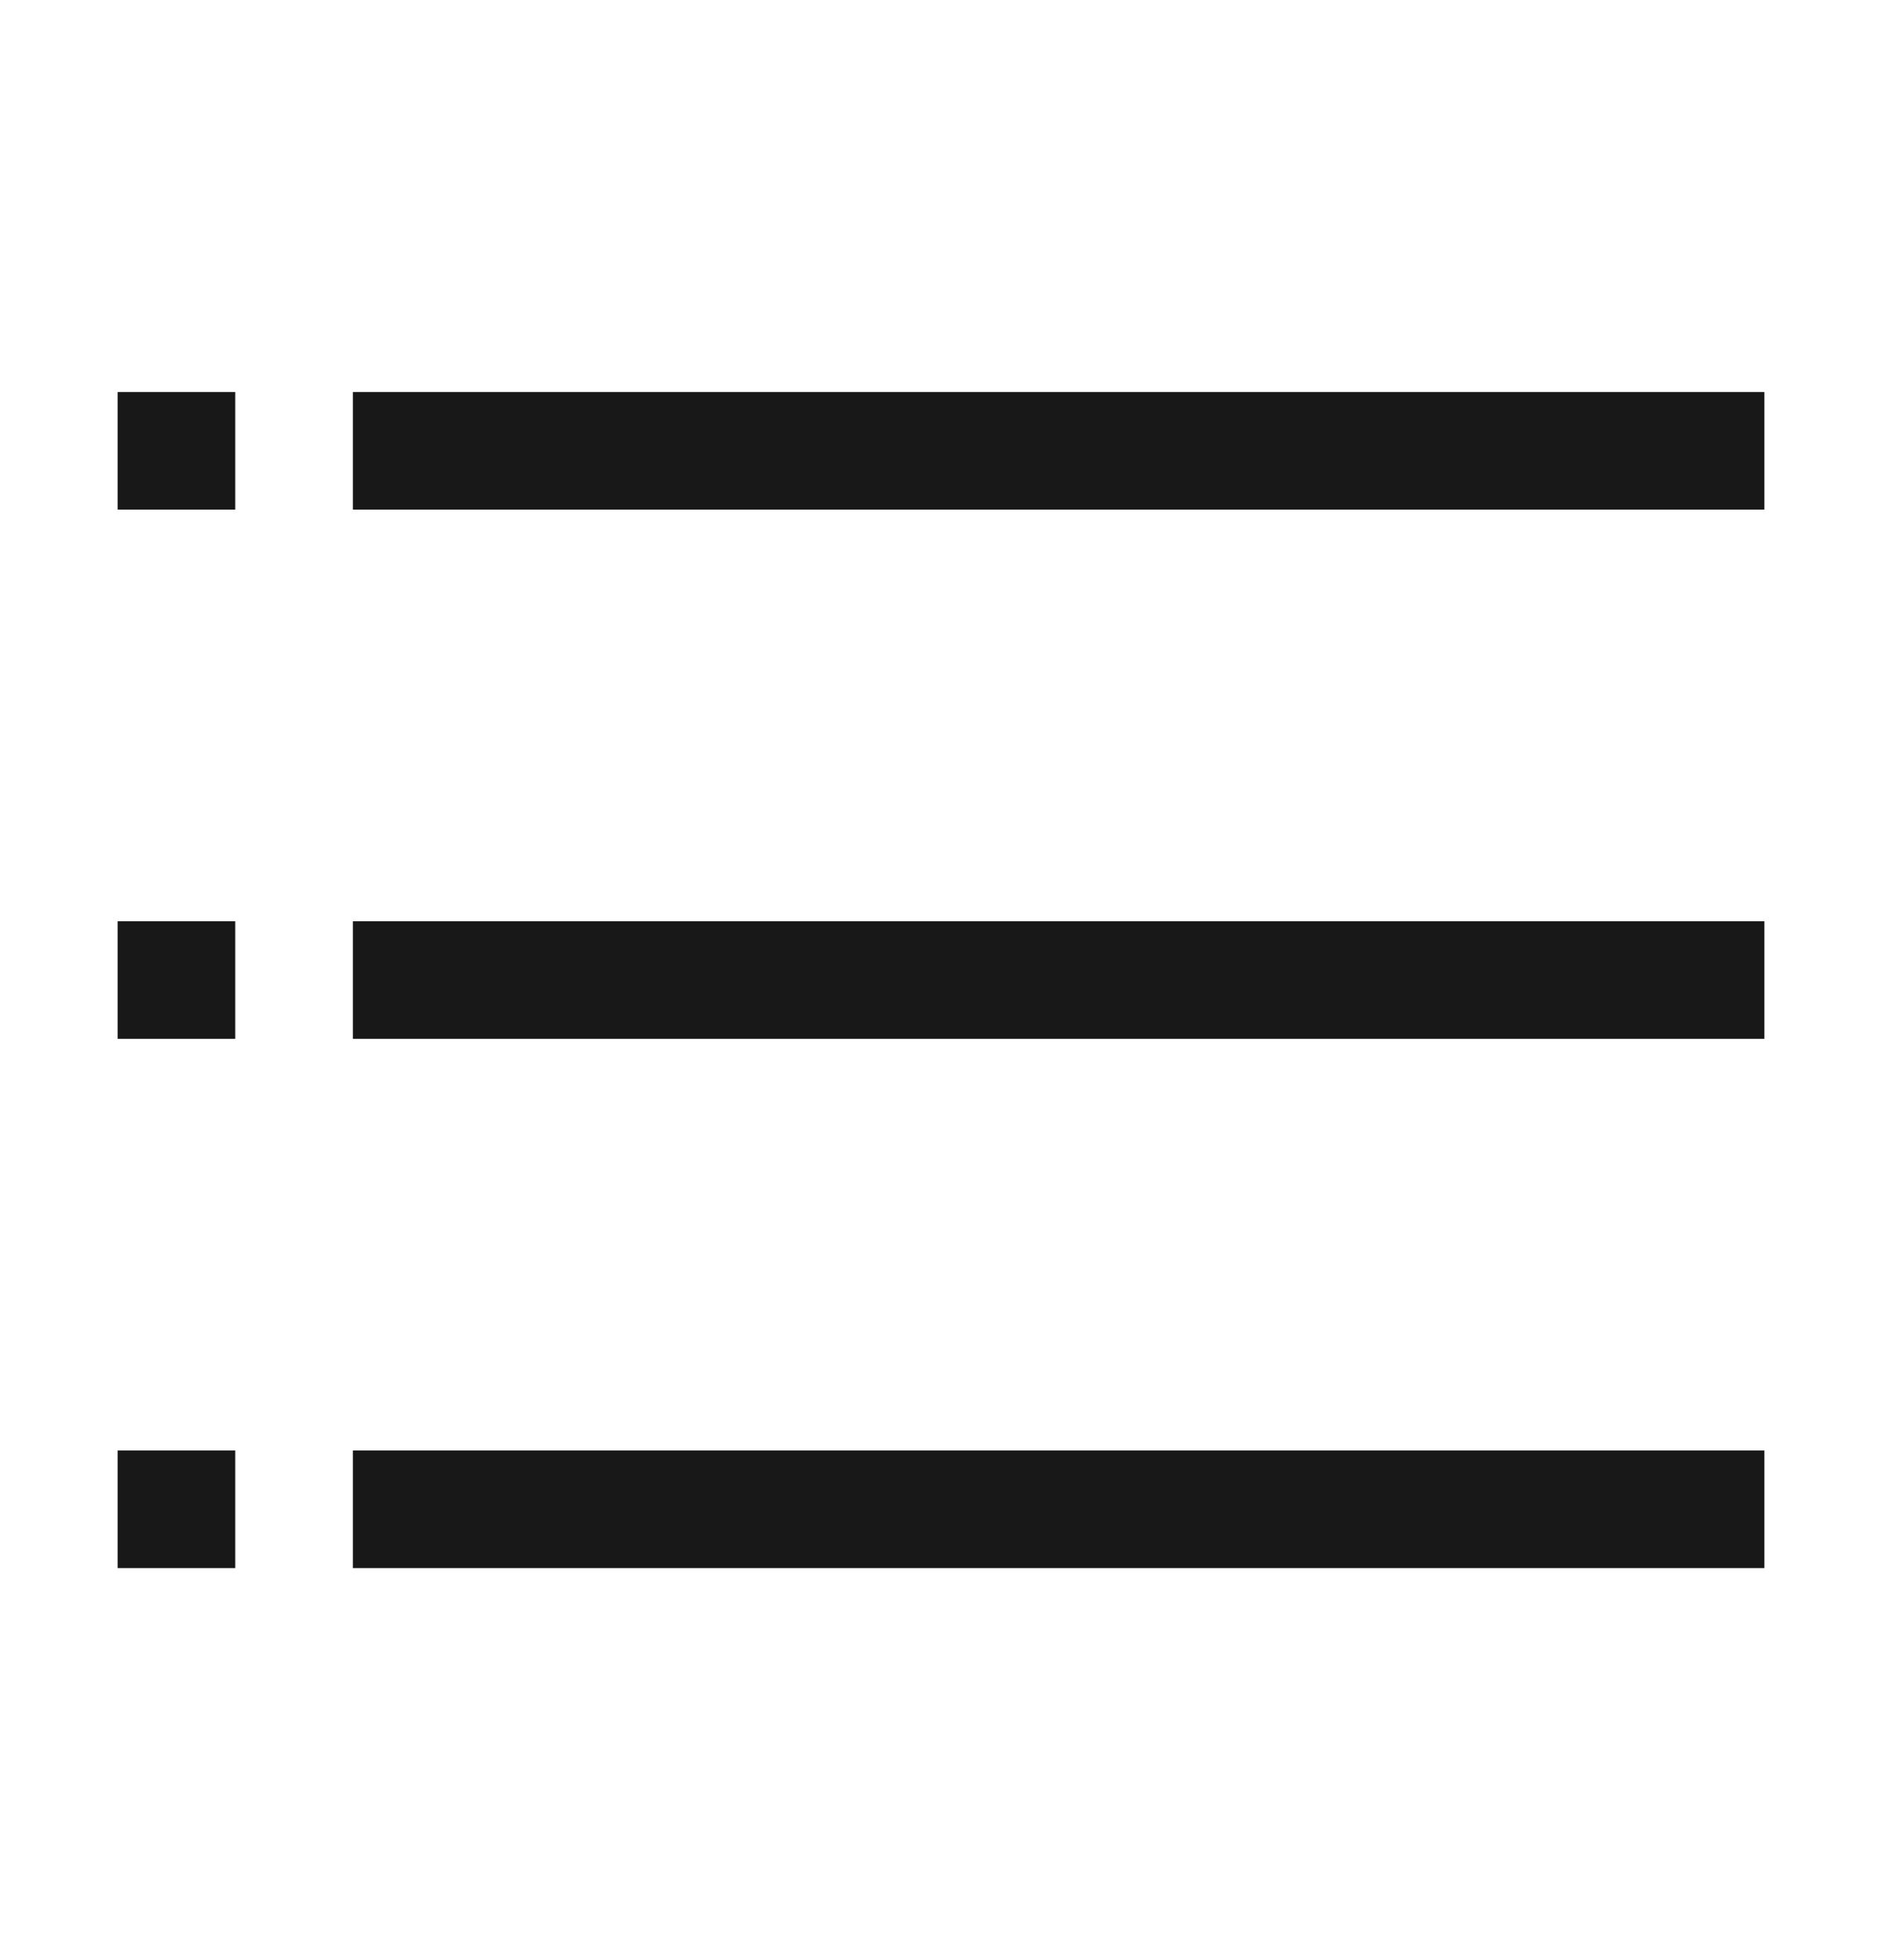
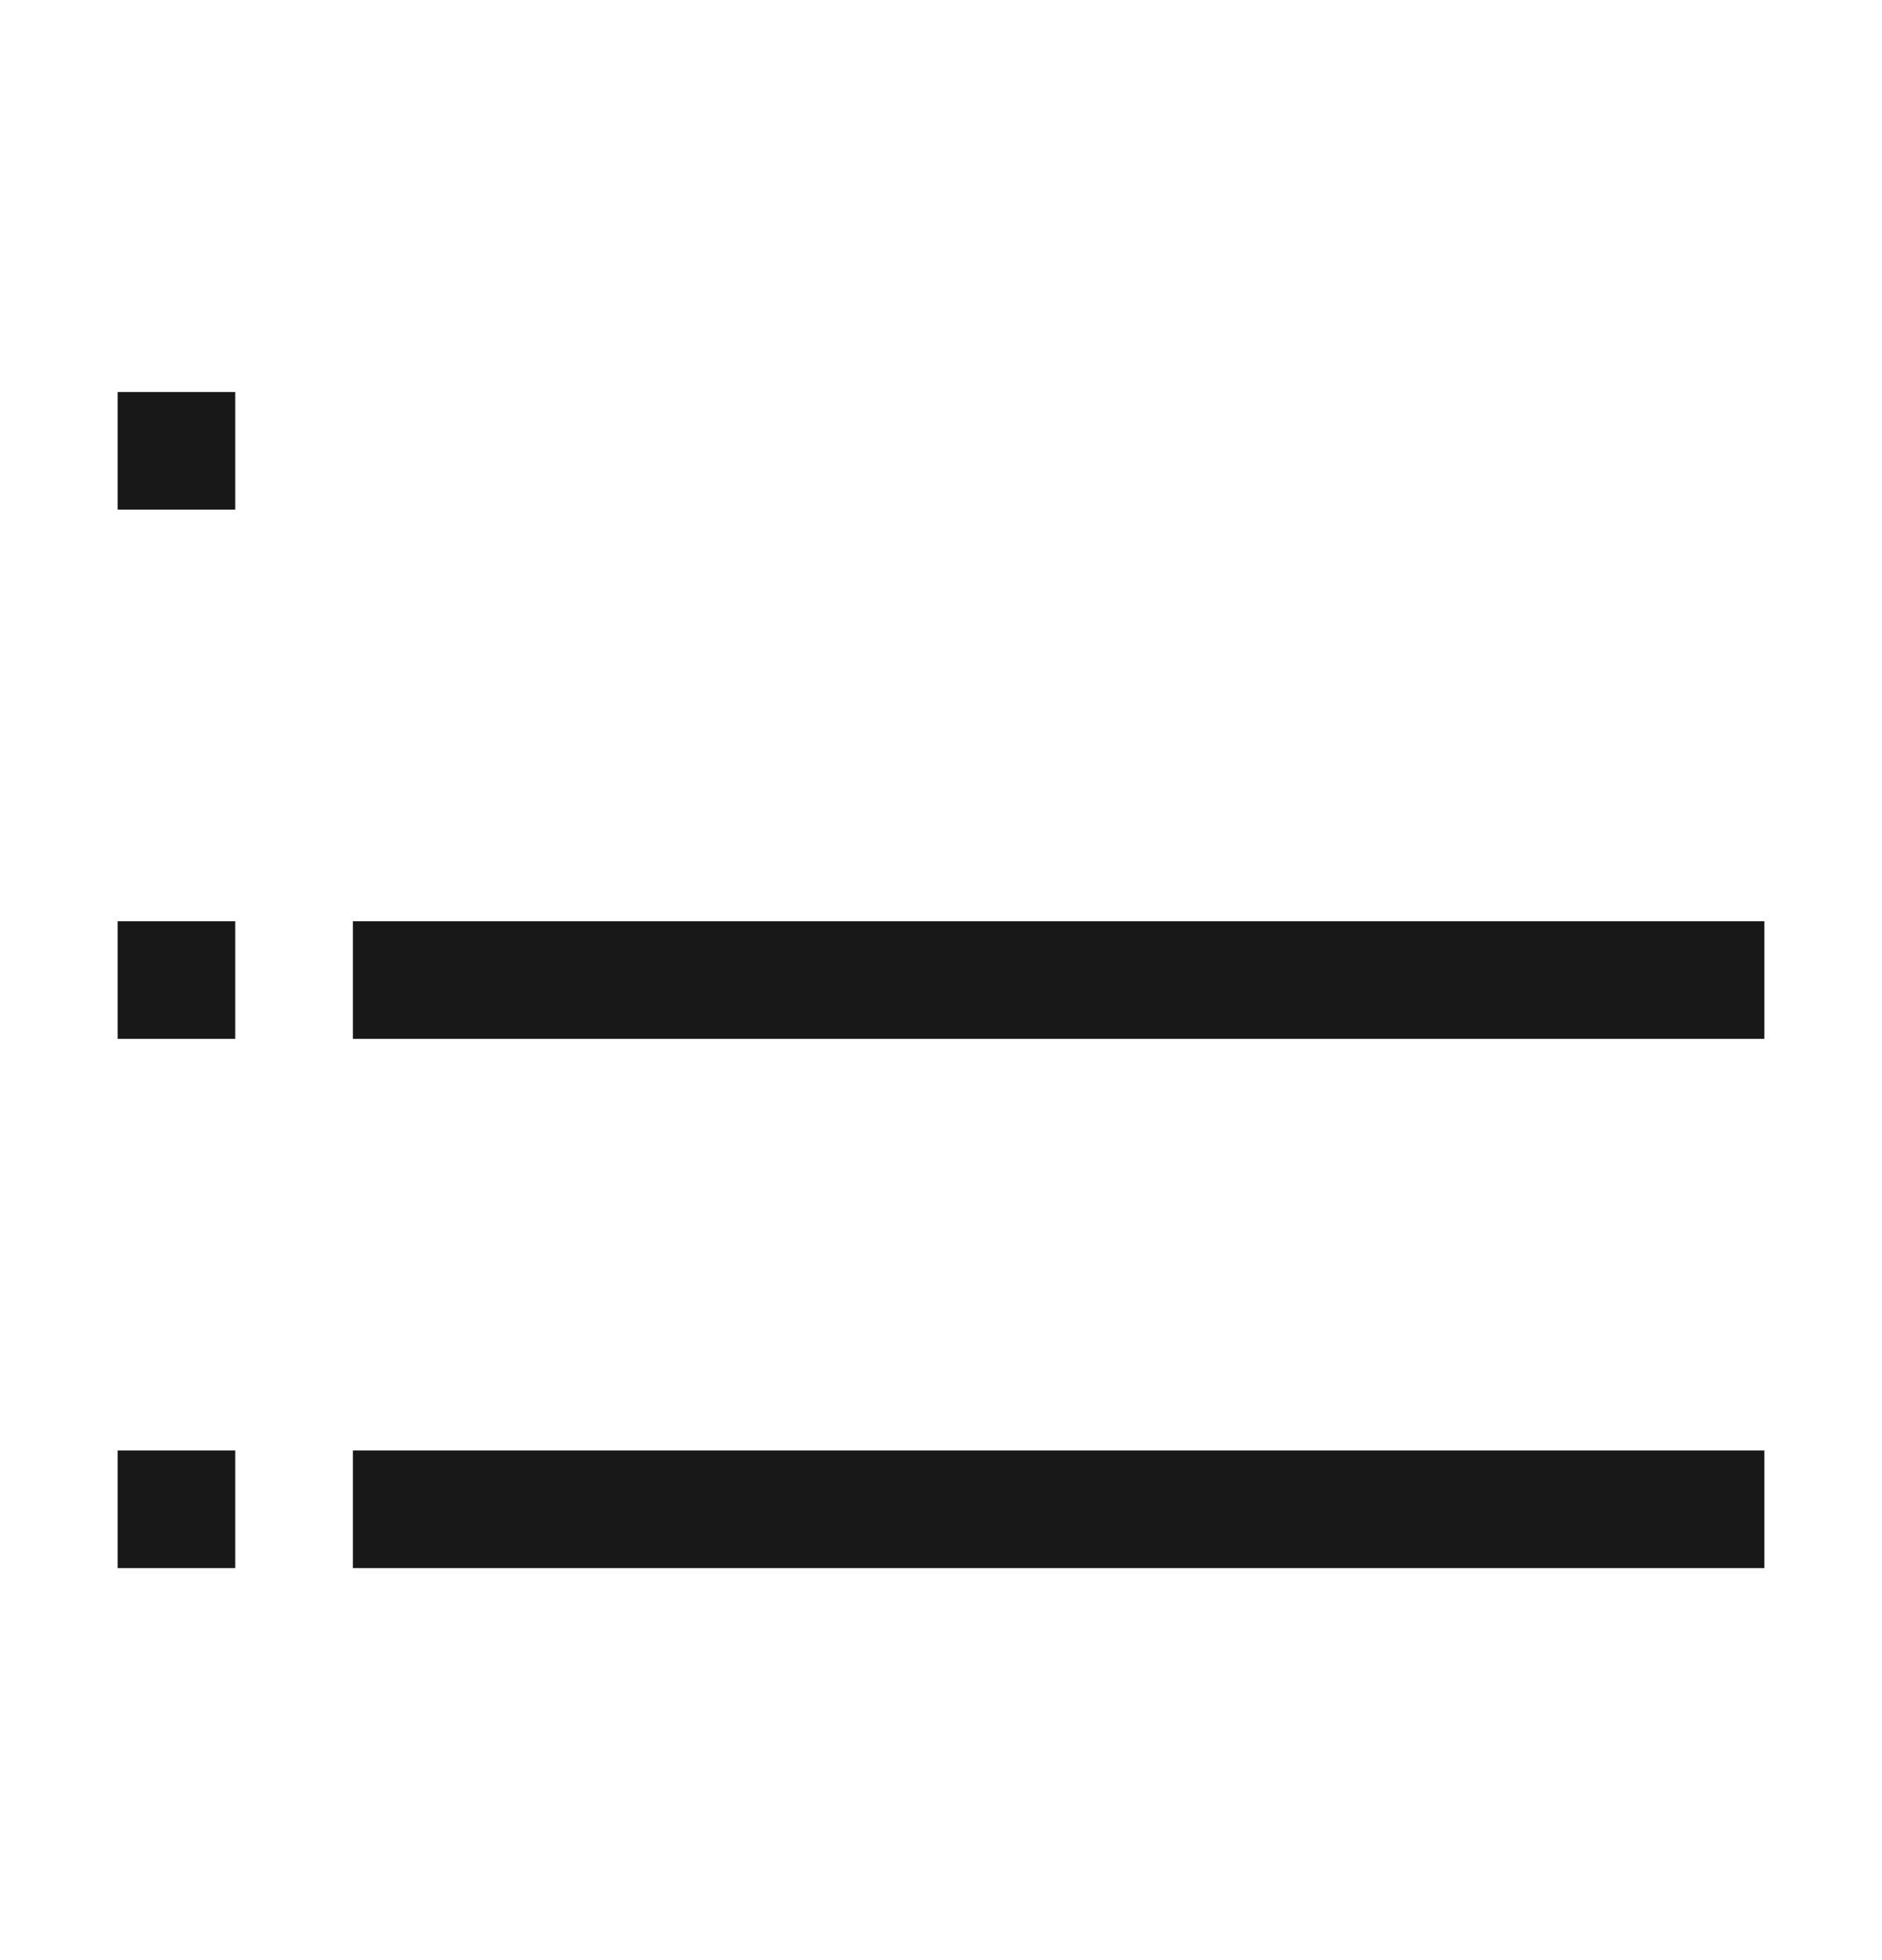
<svg xmlns="http://www.w3.org/2000/svg" width="24" height="25" viewBox="0 0 24 25" fill="none">
  <rect x="1.5" y="5" width="1.5" height="1.5" fill="#181818" />
  <rect x="1.5" y="18.5" width="1.5" height="1.5" fill="#181818" />
  <rect x="1.5" y="11.75" width="1.5" height="1.5" fill="#181818" />
-   <rect x="4.5" y="5" width="18" height="1.5" fill="#181818" />
  <rect x="4.5" y="18.5" width="18" height="1.5" fill="#181818" />
  <rect x="4.5" y="11.75" width="18" height="1.5" fill="#181818" />
</svg>